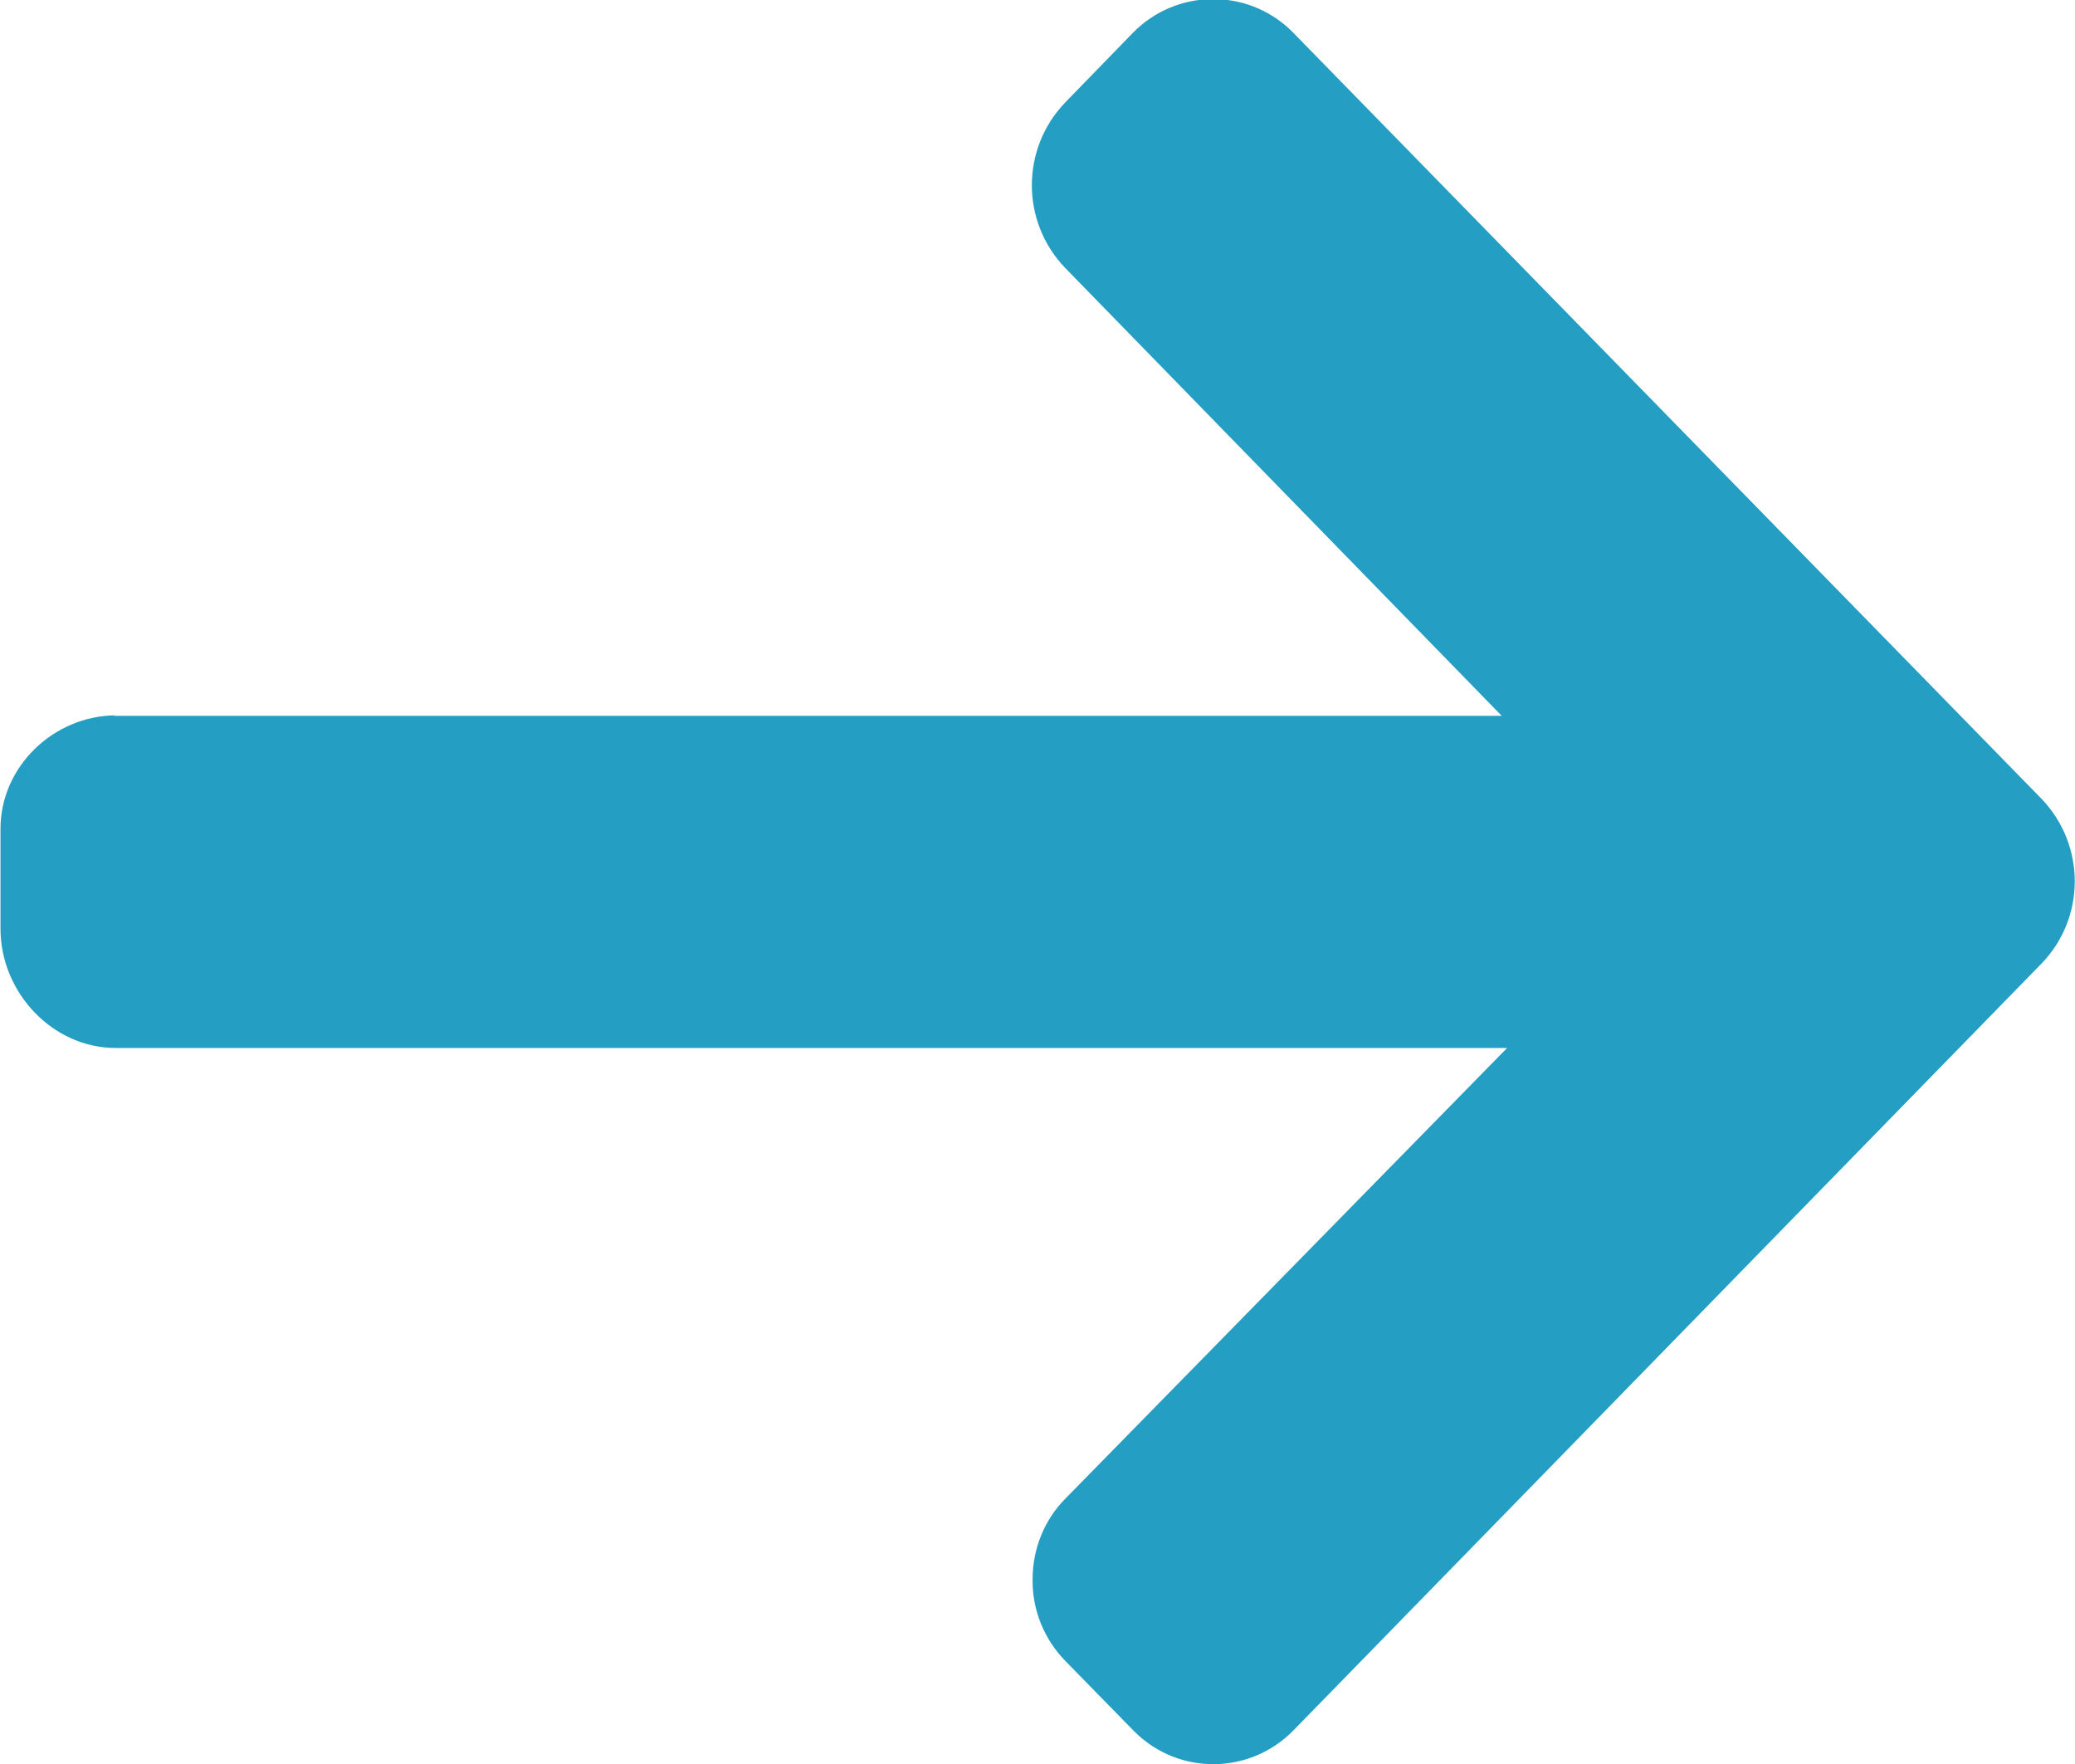
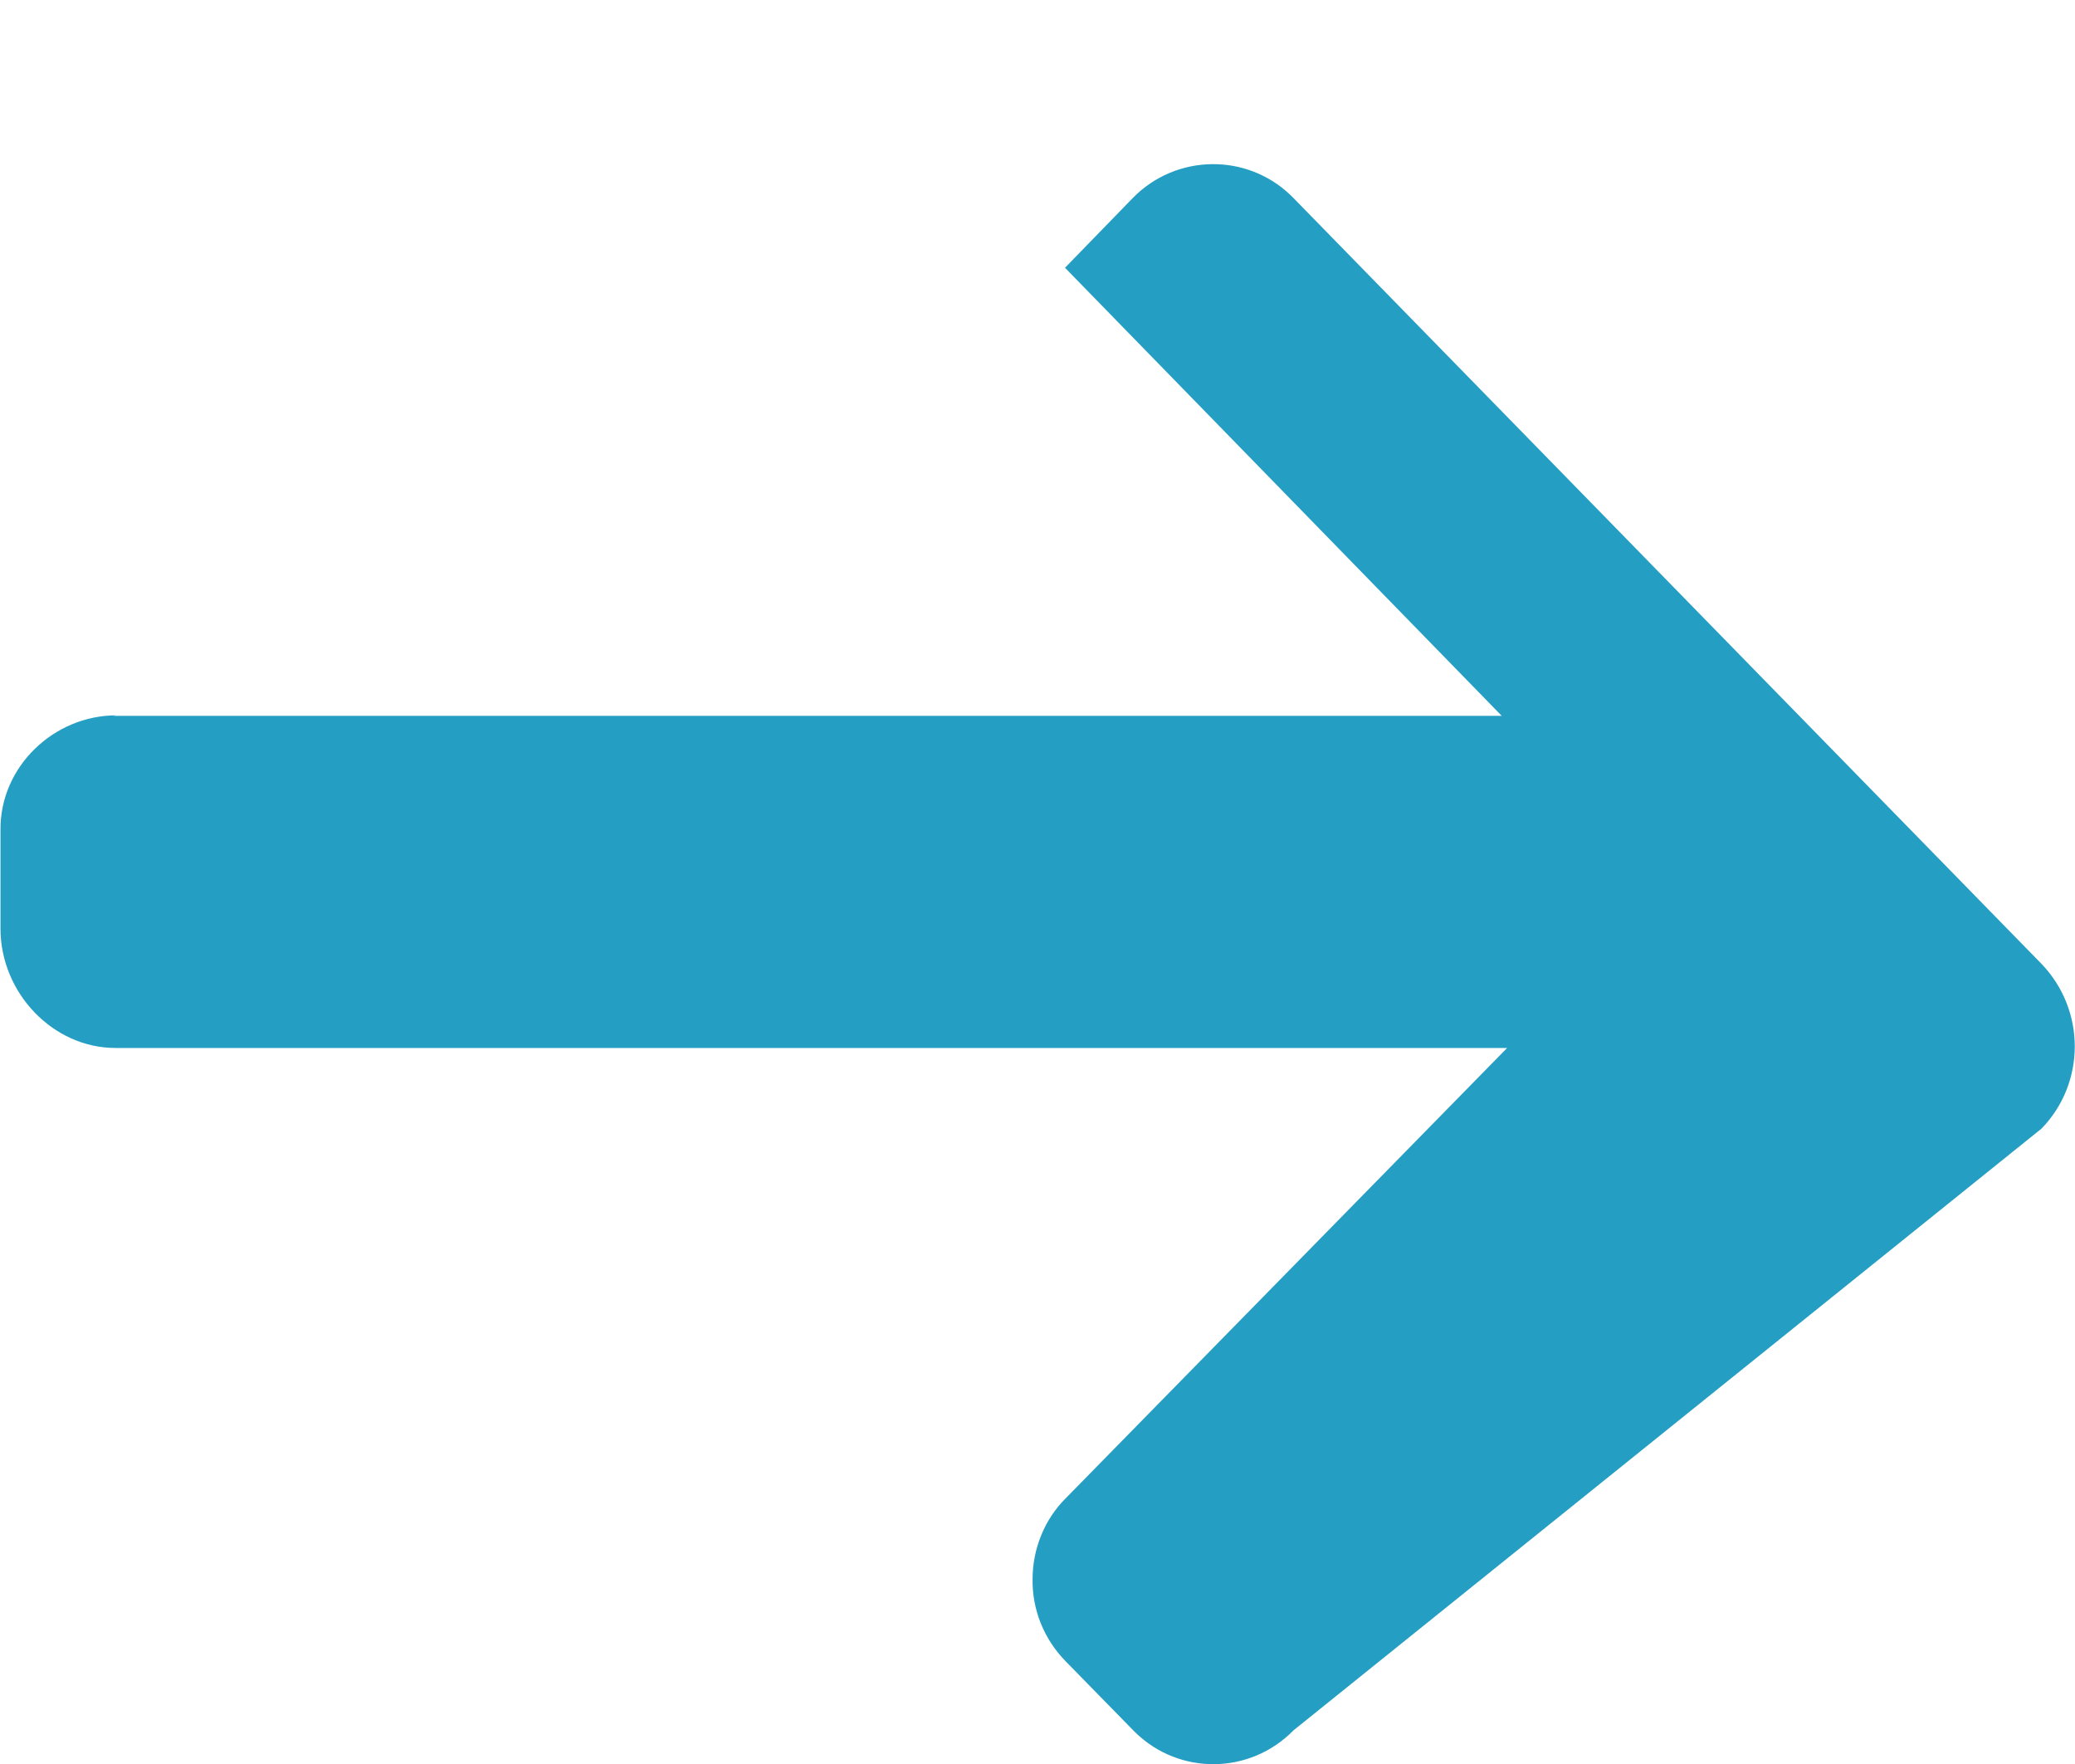
<svg xmlns="http://www.w3.org/2000/svg" id="Слой_1" x="0px" y="0px" viewBox="-268 101.9 422.4 359.1" style="enable-background:new -268 101.9 422.4 359.1;" xml:space="preserve">
  <style type="text/css"> .st0{fill:#249EC2;} </style>
  <title>стрелка</title>
  <g id="Layer_2">
    <g id="Layer_1-2">
-       <path class="st0" d="M-244.3,247.5l-0.7,0.1H37.7l-88.9-91.2c-9-9.4-9-24.2,0-33.6l13.8-14.2c8.8-9,23.2-9.2,32.2-0.5 c0.2,0.2,0.3,0.3,0.5,0.5l152.3,155.9c9,9.4,9,24.2,0,33.5L-4.7,454.1c-8.8,9-23.2,9.2-32.2,0.4c-0.1-0.1-0.3-0.3-0.4-0.4 L-51.1,440c-4.4-4.5-6.8-10.5-6.7-16.7c0-6.1,2.4-12.1,6.7-16.4l89.9-91.7h-283.3c-12.7,0-23.4-11.2-23.4-24.3v-20.1 C-268,257.9-257,247.5-244.3,247.5z" />
+       <path class="st0" d="M-244.3,247.5l-0.7,0.1H37.7l-88.9-91.2l13.8-14.2c8.8-9,23.2-9.2,32.2-0.5 c0.2,0.2,0.3,0.3,0.5,0.5l152.3,155.9c9,9.4,9,24.2,0,33.5L-4.7,454.1c-8.8,9-23.2,9.2-32.2,0.4c-0.1-0.1-0.3-0.3-0.4-0.4 L-51.1,440c-4.4-4.5-6.8-10.5-6.7-16.7c0-6.1,2.4-12.1,6.7-16.4l89.9-91.7h-283.3c-12.7,0-23.4-11.2-23.4-24.3v-20.1 C-268,257.9-257,247.5-244.3,247.5z" />
    </g>
  </g>
</svg>